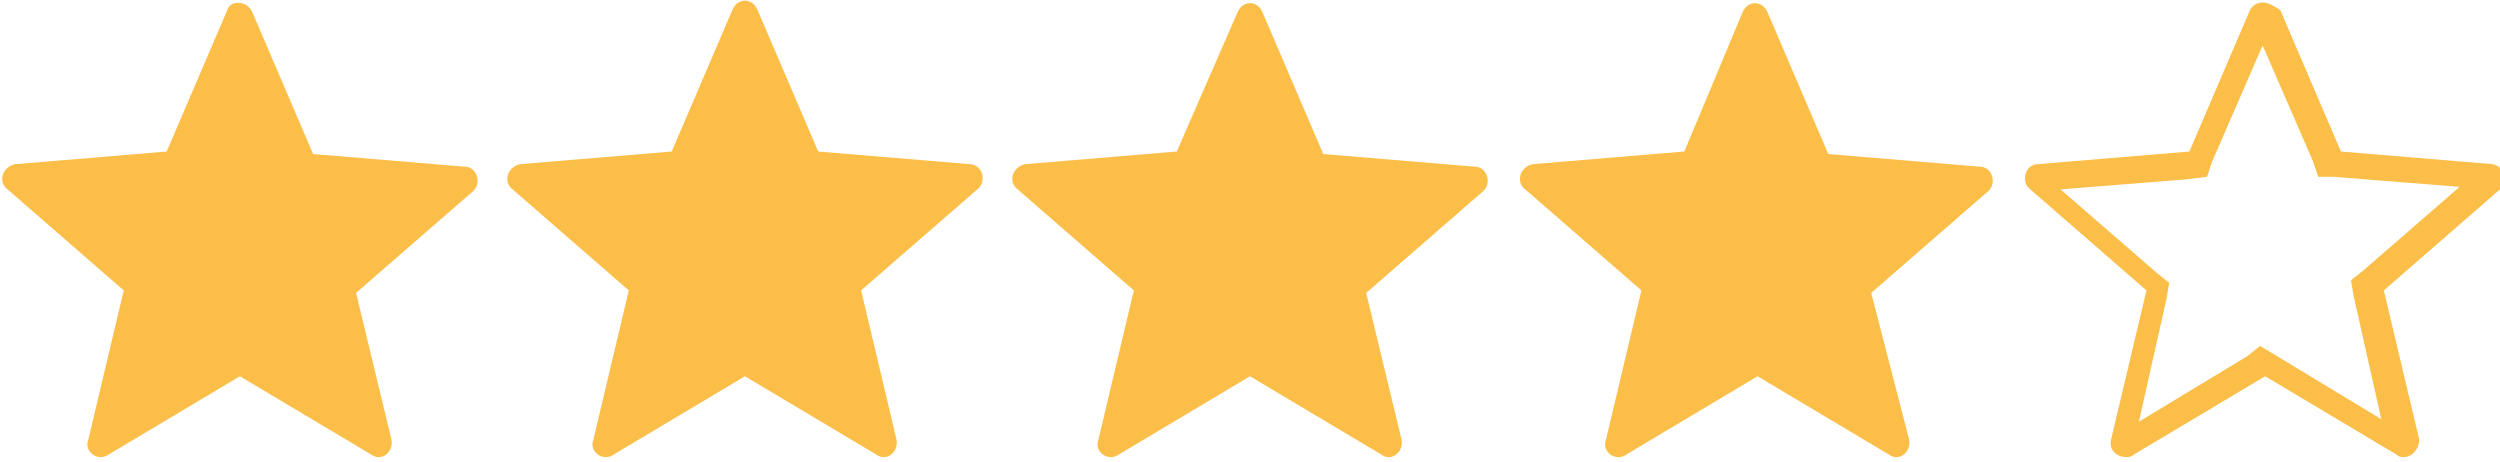
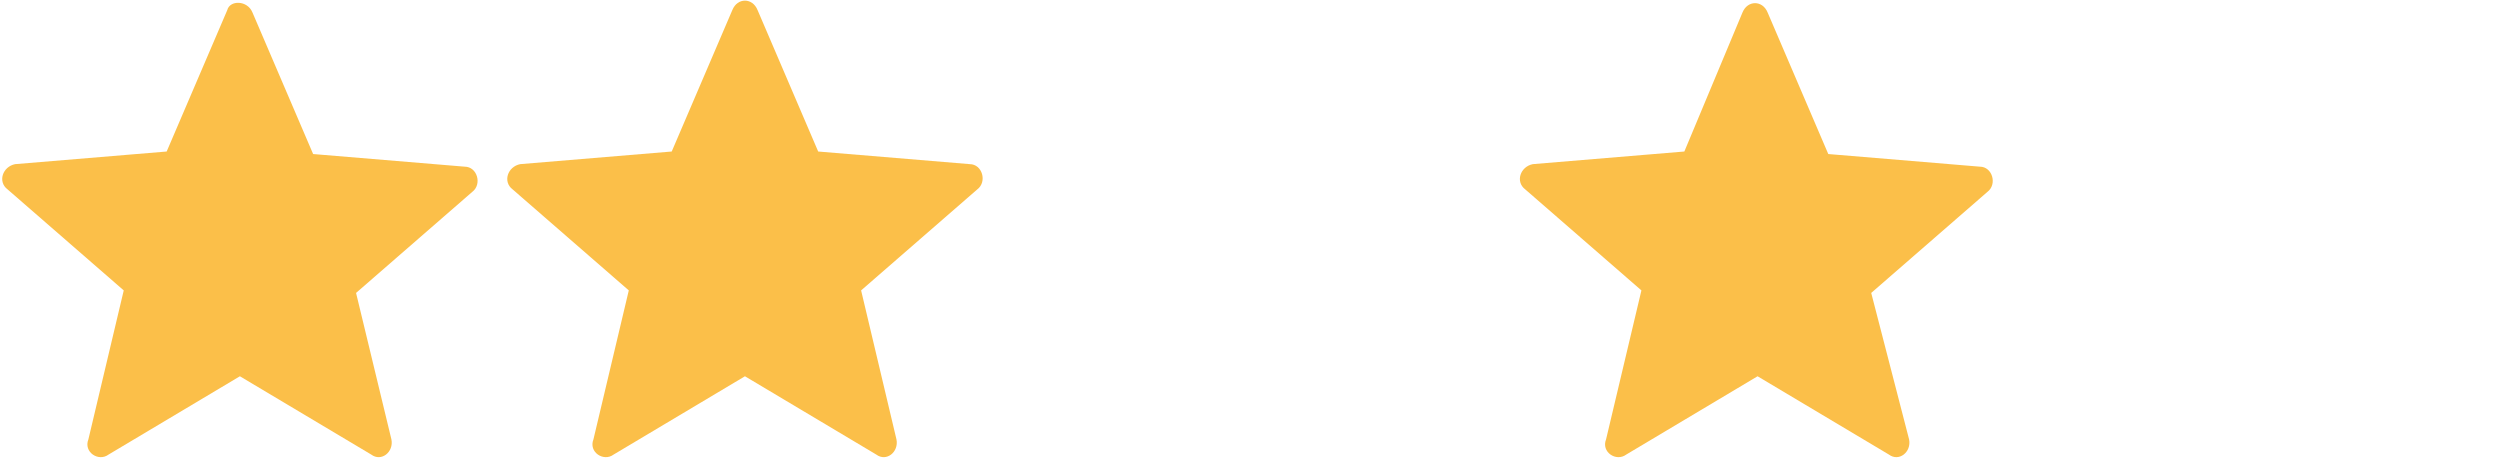
<svg xmlns="http://www.w3.org/2000/svg" version="1.1" id="Capa_1" x="0px" y="0px" viewBox="0 0 99 18.3" style="enable-background:new 0 0 99 18.3;" xml:space="preserve">
  <style type="text/css">
	.st0{fill:#FBBF49;}
</style>
-   <path class="st0" d="M15.5,17.4c0.1,0.5-0.4,0.9-0.8,0.6l-5.2-3.1l-5.2,3.1c-0.4,0.3-1-0.1-0.8-0.6l1.4-5.9l-4.6-4  c-0.4-0.3-0.2-0.9,0.3-1l6-0.5l2.4-5.6C9.1,0,9.8,0,10,0.5l2.4,5.6l6,0.5c0.5,0,0.7,0.7,0.3,1l-4.6,4L15.5,17.4z" />
+   <path class="st0" d="M15.5,17.4c0.1,0.5-0.4,0.9-0.8,0.6l-5.2-3.1l-5.2,3.1c-0.4,0.3-1-0.1-0.8-0.6l1.4-5.9l-4.6-4  c-0.4-0.3-0.2-0.9,0.3-1l6-0.5l2.4-5.6C9.1,0,9.8,0,10,0.5l2.4,5.6l6,0.5c0.5,0,0.7,0.7,0.3,1l-4.6,4z" />
  <path class="st0" d="M35.5,17.4c0.1,0.5-0.4,0.9-0.8,0.6l-5.2-3.1l-5.2,3.1c-0.4,0.3-1-0.1-0.8-0.6l1.4-5.9l-4.6-4  c-0.4-0.3-0.2-0.9,0.3-1l6-0.5l2.4-5.6c0.2-0.5,0.8-0.5,1,0l2.4,5.6l6,0.5c0.5,0,0.7,0.7,0.3,1l-4.6,4L35.5,17.4z" />
-   <path class="st0" d="M55.5,17.4c0.1,0.5-0.4,0.9-0.8,0.6l-5.2-3.1l-5.2,3.1c-0.4,0.3-1-0.1-0.8-0.6l1.4-5.9l-4.6-4  c-0.4-0.3-0.2-0.9,0.3-1l6-0.5L49,0.5c0.2-0.5,0.8-0.5,1,0l2.4,5.6l6,0.5c0.5,0,0.7,0.7,0.3,1l-4.6,4L55.5,17.4z" />
  <path class="st0" d="M75.6,17.4c0.1,0.5-0.4,0.9-0.8,0.6l-5.2-3.1l-5.2,3.1c-0.4,0.3-1-0.1-0.8-0.6l1.4-5.9l-4.6-4  c-0.4-0.3-0.2-0.9,0.3-1l6-0.5L69,0.5c0.2-0.5,0.8-0.5,1,0l2.4,5.6l6,0.5c0.5,0,0.7,0.7,0.3,1l-4.6,4L75.6,17.4z" />
  <g>
-     <path class="st0" d="M90,0.9L90,0.9L90,0.9 M89.6,1.8l2,4.6L91.8,7L92.4,7l5,0.4l-3.8,3.3l-0.5,0.4l0.1,0.6l1.1,4.9l-4.3-2.6   l-0.5-0.3L89,14.1l-4.3,2.6l1.1-4.9l0.1-0.6l-0.5-0.4l-3.8-3.3l5-0.4L87.4,7l0.2-0.6L89.6,1.8 M89.6,0.1c-0.2,0-0.4,0.1-0.5,0.3   l-2.4,5.6l-6,0.5c-0.5,0-0.7,0.7-0.3,1l4.6,4l-1.4,5.9c-0.1,0.4,0.2,0.7,0.6,0.7c0.1,0,0.2,0,0.3-0.1l5.2-3.1l5.2,3.1   c0.1,0.1,0.2,0.1,0.3,0.1c0.3,0,0.6-0.3,0.6-0.7l-1.4-5.9l4.6-4c0.4-0.3,0.2-0.9-0.3-1l-6-0.5l-2.4-5.6C90,0.2,89.8,0.1,89.6,0.1   L89.6,0.1z" />
-   </g>
+     </g>
</svg>